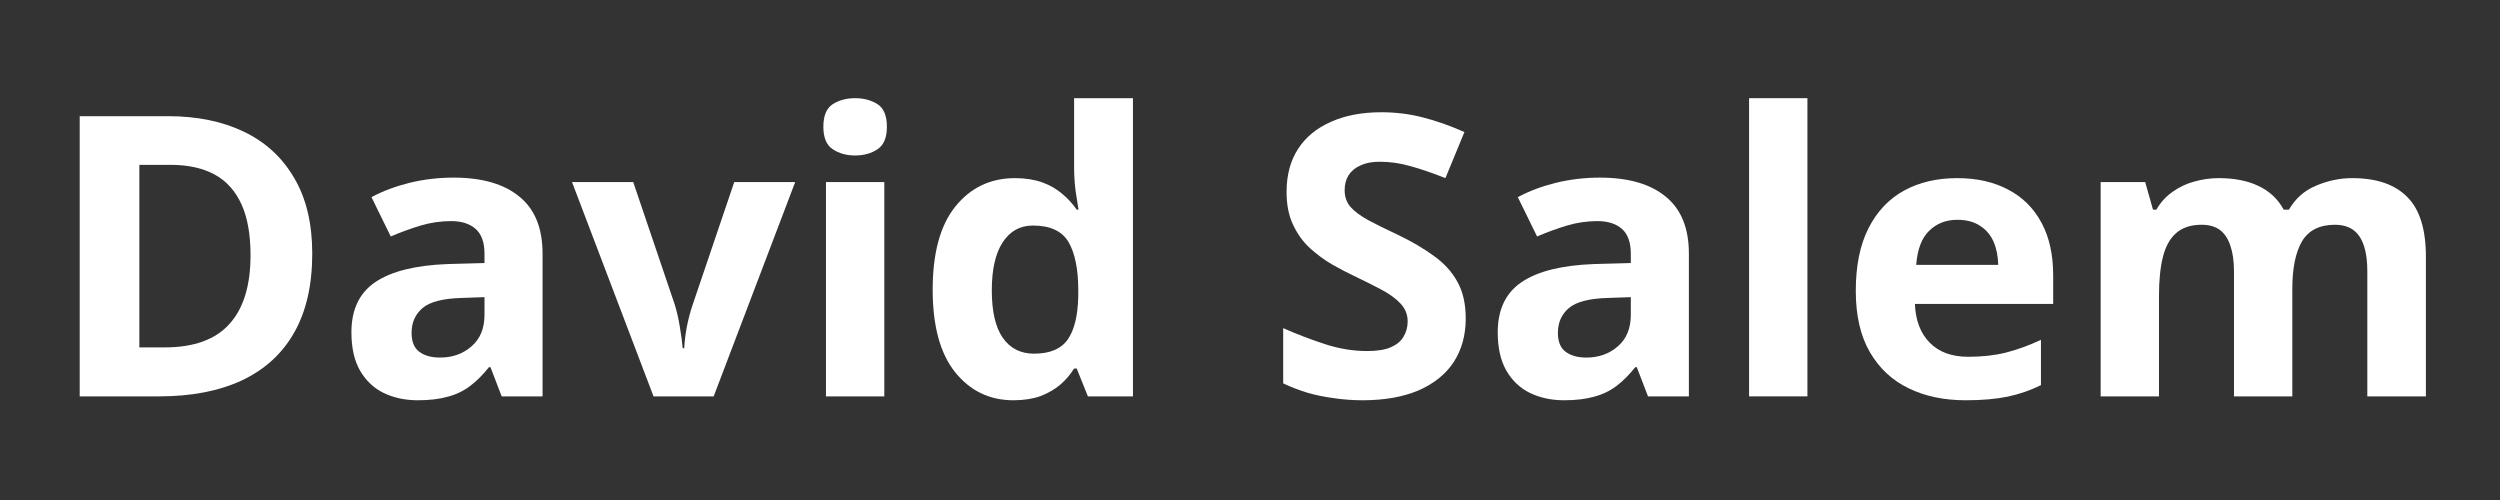
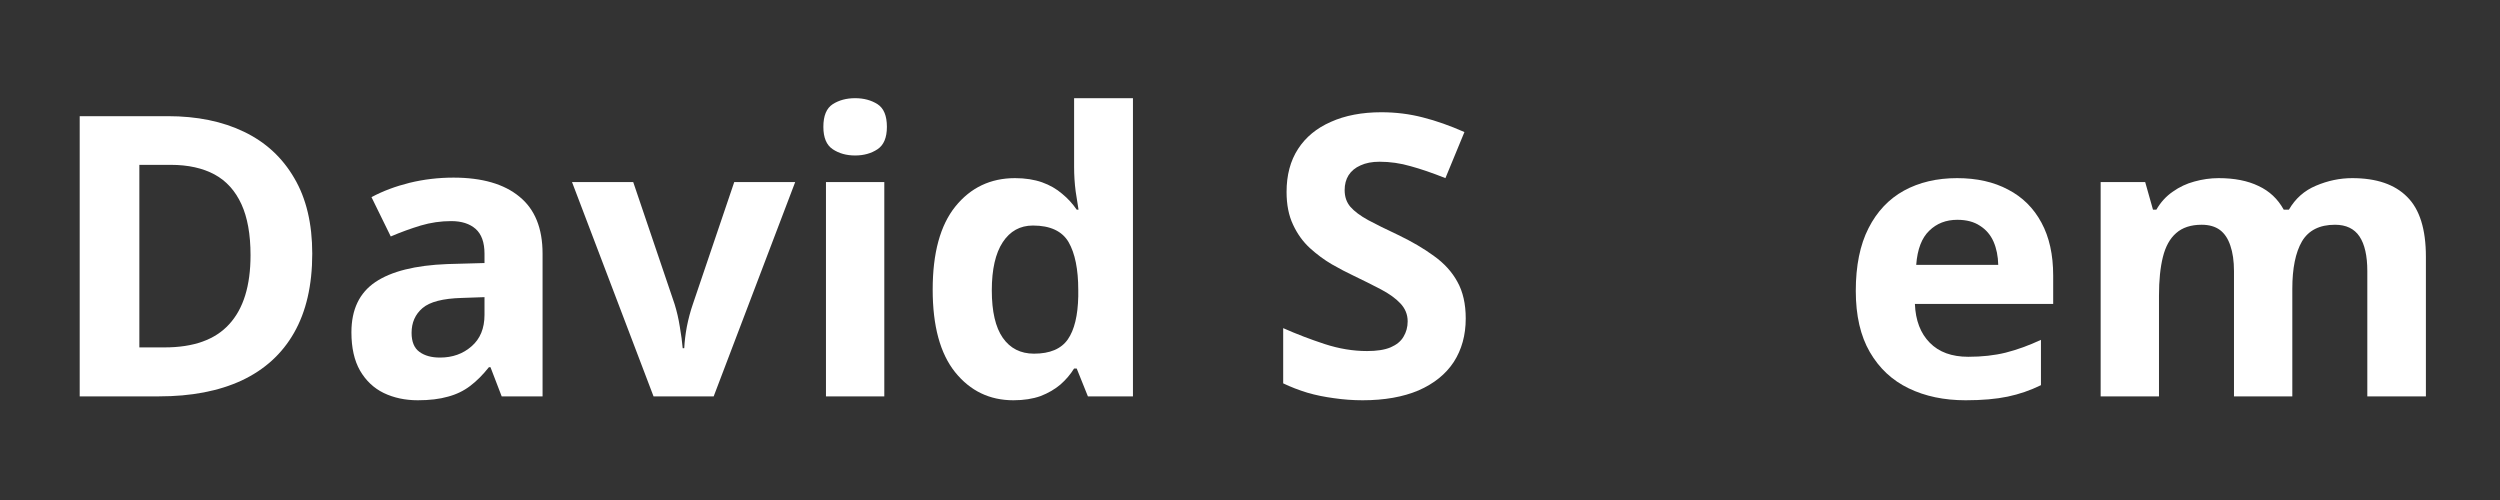
<svg xmlns="http://www.w3.org/2000/svg" width="200" zoomAndPan="magnify" viewBox="0 0 150 30" height="40" preserveAspectRatio="xMidYMid meet" version="1.2">
  <rect x="0" y="0" width="150" height="30" fill="#333333" stroke="none" />
  <defs />
  <g id="693c2beb49">
    <g style="fill:#ffffff;fill-opacity:1;">
      <g transform="translate(2.673, 23.782)">
        <path style="stroke:none" d="M 16.062 -8.562 C 16.062 -6.664 15.695 -5.082 14.969 -3.812 C 14.25 -2.551 13.203 -1.598 11.828 -0.953 C 10.453 -0.316 8.801 0 6.875 0 L 2.109 0 L 2.109 -16.812 L 7.391 -16.812 C 9.148 -16.812 10.676 -16.5 11.969 -15.875 C 13.27 -15.25 14.273 -14.32 14.984 -13.094 C 15.703 -11.875 16.062 -10.363 16.062 -8.562 Z M 12.359 -8.469 C 12.359 -9.719 12.176 -10.738 11.812 -11.531 C 11.445 -12.332 10.91 -12.926 10.203 -13.312 C 9.492 -13.695 8.617 -13.891 7.578 -13.891 L 5.688 -13.891 L 5.688 -2.938 L 7.203 -2.938 C 8.941 -2.938 10.234 -3.398 11.078 -4.328 C 11.93 -5.254 12.359 -6.633 12.359 -8.469 Z M 12.359 -8.469 " />
      </g>
    </g>
    <g style="fill:#ffffff;fill-opacity:1;">
      <g transform="translate(20.101, 23.782)">
        <path style="stroke:none" d="M 7.109 -13.125 C 8.828 -13.125 10.145 -12.742 11.062 -11.984 C 11.988 -11.234 12.453 -10.094 12.453 -8.562 L 12.453 0 L 10 0 L 9.328 -1.75 L 9.234 -1.75 C 8.867 -1.289 8.492 -0.914 8.109 -0.625 C 7.723 -0.332 7.281 -0.117 6.781 0.016 C 6.281 0.16 5.676 0.234 4.969 0.234 C 4.207 0.234 3.523 0.086 2.922 -0.203 C 2.328 -0.492 1.852 -0.941 1.5 -1.547 C 1.156 -2.148 0.984 -2.914 0.984 -3.844 C 0.984 -5.207 1.461 -6.211 2.422 -6.859 C 3.379 -7.504 4.816 -7.863 6.734 -7.938 L 8.969 -8 L 8.969 -8.562 C 8.969 -9.238 8.789 -9.734 8.438 -10.047 C 8.082 -10.359 7.594 -10.516 6.969 -10.516 C 6.344 -10.516 5.734 -10.426 5.141 -10.25 C 4.547 -10.07 3.945 -9.852 3.344 -9.594 L 2.188 -11.953 C 2.863 -12.316 3.625 -12.602 4.469 -12.812 C 5.32 -13.02 6.203 -13.125 7.109 -13.125 Z M 8.969 -5.953 L 7.609 -5.906 C 6.473 -5.875 5.688 -5.672 5.25 -5.297 C 4.812 -4.922 4.594 -4.426 4.594 -3.812 C 4.594 -3.281 4.75 -2.898 5.062 -2.672 C 5.375 -2.441 5.785 -2.328 6.297 -2.328 C 7.047 -2.328 7.676 -2.551 8.188 -3 C 8.707 -3.445 8.969 -4.078 8.969 -4.891 Z M 8.969 -5.953 " />
      </g>
    </g>
    <g style="fill:#ffffff;fill-opacity:1;">
      <g transform="translate(34.321, 23.782)">
        <path style="stroke:none" d="M 4.891 0 L 0 -12.859 L 3.672 -12.859 L 6.156 -5.531 C 6.289 -5.102 6.395 -4.648 6.469 -4.172 C 6.551 -3.691 6.609 -3.266 6.641 -2.891 L 6.734 -2.891 C 6.754 -3.297 6.805 -3.727 6.891 -4.188 C 6.984 -4.656 7.102 -5.102 7.25 -5.531 L 9.734 -12.859 L 13.391 -12.859 L 8.5 0 Z M 4.891 0 " />
      </g>
    </g>
    <g style="fill:#ffffff;fill-opacity:1;">
      <g transform="translate(47.714, 23.782)">
        <path style="stroke:none" d="M 5.344 -12.859 L 5.344 0 L 1.844 0 L 1.844 -12.859 Z M 3.594 -17.891 C 4.113 -17.891 4.562 -17.77 4.938 -17.531 C 5.312 -17.289 5.5 -16.836 5.5 -16.172 C 5.5 -15.523 5.312 -15.078 4.938 -14.828 C 4.562 -14.578 4.113 -14.453 3.594 -14.453 C 3.07 -14.453 2.625 -14.578 2.25 -14.828 C 1.875 -15.078 1.688 -15.523 1.688 -16.172 C 1.688 -16.836 1.875 -17.289 2.25 -17.531 C 2.625 -17.77 3.07 -17.891 3.594 -17.891 Z M 3.594 -17.891 " />
      </g>
    </g>
    <g style="fill:#ffffff;fill-opacity:1;">
      <g transform="translate(54.899, 23.782)">
        <path style="stroke:none" d="M 5.906 0.234 C 4.477 0.234 3.312 -0.328 2.406 -1.453 C 1.508 -2.578 1.062 -4.227 1.062 -6.406 C 1.062 -8.602 1.516 -10.266 2.422 -11.391 C 3.336 -12.523 4.531 -13.094 6 -13.094 C 6.613 -13.094 7.156 -13.008 7.625 -12.844 C 8.094 -12.676 8.492 -12.445 8.828 -12.156 C 9.172 -11.875 9.461 -11.555 9.703 -11.203 L 9.812 -11.203 C 9.77 -11.453 9.711 -11.816 9.641 -12.297 C 9.578 -12.773 9.547 -13.27 9.547 -13.781 L 9.547 -17.891 L 13.078 -17.891 L 13.078 0 L 10.375 0 L 9.703 -1.672 L 9.547 -1.672 C 9.328 -1.316 9.051 -0.992 8.719 -0.703 C 8.383 -0.422 7.988 -0.191 7.531 -0.016 C 7.07 0.148 6.531 0.234 5.906 0.234 Z M 7.141 -2.562 C 8.098 -2.562 8.773 -2.848 9.172 -3.422 C 9.566 -3.992 9.773 -4.852 9.797 -6 L 9.797 -6.375 C 9.797 -7.625 9.602 -8.582 9.219 -9.25 C 8.832 -9.914 8.117 -10.25 7.078 -10.25 C 6.305 -10.25 5.703 -9.914 5.266 -9.25 C 4.828 -8.582 4.609 -7.617 4.609 -6.359 C 4.609 -5.098 4.828 -4.148 5.266 -3.516 C 5.711 -2.879 6.336 -2.562 7.141 -2.562 Z M 7.141 -2.562 " />
      </g>
    </g>
    <g style="fill:#ffffff;fill-opacity:1;">
      <g transform="translate(69.797, 23.782)">
-         <path style="stroke:none" d="" />
-       </g>
+         </g>
    </g>
    <g style="fill:#ffffff;fill-opacity:1;">
      <g transform="translate(75.913, 23.782)">
        <path style="stroke:none" d="M 12.031 -4.672 C 12.031 -3.672 11.789 -2.801 11.312 -2.062 C 10.832 -1.332 10.129 -0.766 9.203 -0.359 C 8.273 0.035 7.156 0.234 5.844 0.234 C 5.258 0.234 4.688 0.191 4.125 0.109 C 3.57 0.035 3.039 -0.07 2.531 -0.219 C 2.02 -0.375 1.535 -0.562 1.078 -0.781 L 1.078 -4.094 C 1.879 -3.738 2.707 -3.422 3.562 -3.141 C 4.426 -2.859 5.273 -2.719 6.109 -2.719 C 6.691 -2.719 7.16 -2.789 7.516 -2.938 C 7.879 -3.094 8.141 -3.305 8.297 -3.578 C 8.461 -3.848 8.547 -4.156 8.547 -4.5 C 8.547 -4.914 8.398 -5.273 8.109 -5.578 C 7.828 -5.879 7.438 -6.16 6.938 -6.422 C 6.445 -6.68 5.895 -6.957 5.281 -7.25 C 4.883 -7.438 4.457 -7.66 4 -7.922 C 3.539 -8.191 3.102 -8.516 2.688 -8.891 C 2.27 -9.273 1.93 -9.742 1.672 -10.297 C 1.41 -10.848 1.281 -11.504 1.281 -12.266 C 1.281 -13.273 1.508 -14.133 1.969 -14.844 C 2.426 -15.551 3.082 -16.094 3.938 -16.469 C 4.789 -16.852 5.801 -17.047 6.969 -17.047 C 7.844 -17.047 8.676 -16.941 9.469 -16.734 C 10.258 -16.535 11.086 -16.242 11.953 -15.859 L 10.812 -13.094 C 10.031 -13.406 9.332 -13.645 8.719 -13.812 C 8.113 -13.988 7.492 -14.078 6.859 -14.078 C 6.41 -14.078 6.031 -14.004 5.719 -13.859 C 5.406 -13.723 5.164 -13.523 5 -13.266 C 4.844 -13.016 4.766 -12.719 4.766 -12.375 C 4.766 -11.977 4.879 -11.645 5.109 -11.375 C 5.348 -11.102 5.703 -10.836 6.172 -10.578 C 6.641 -10.328 7.227 -10.035 7.938 -9.703 C 8.789 -9.297 9.52 -8.867 10.125 -8.422 C 10.738 -7.984 11.207 -7.469 11.531 -6.875 C 11.863 -6.281 12.031 -5.547 12.031 -4.672 Z M 12.031 -4.672 " />
      </g>
    </g>
    <g style="fill:#ffffff;fill-opacity:1;">
      <g transform="translate(88.88, 23.782)">
-         <path style="stroke:none" d="M 7.109 -13.125 C 8.828 -13.125 10.145 -12.742 11.062 -11.984 C 11.988 -11.234 12.453 -10.094 12.453 -8.562 L 12.453 0 L 10 0 L 9.328 -1.75 L 9.234 -1.75 C 8.867 -1.289 8.492 -0.914 8.109 -0.625 C 7.723 -0.332 7.281 -0.117 6.781 0.016 C 6.281 0.16 5.676 0.234 4.969 0.234 C 4.207 0.234 3.523 0.086 2.922 -0.203 C 2.328 -0.492 1.852 -0.941 1.5 -1.547 C 1.156 -2.148 0.984 -2.914 0.984 -3.844 C 0.984 -5.207 1.461 -6.211 2.422 -6.859 C 3.379 -7.504 4.816 -7.863 6.734 -7.938 L 8.969 -8 L 8.969 -8.562 C 8.969 -9.238 8.789 -9.734 8.438 -10.047 C 8.082 -10.359 7.594 -10.516 6.969 -10.516 C 6.344 -10.516 5.734 -10.426 5.141 -10.25 C 4.547 -10.07 3.945 -9.852 3.344 -9.594 L 2.188 -11.953 C 2.863 -12.316 3.625 -12.602 4.469 -12.812 C 5.32 -13.02 6.203 -13.125 7.109 -13.125 Z M 8.969 -5.953 L 7.609 -5.906 C 6.473 -5.875 5.688 -5.672 5.25 -5.297 C 4.812 -4.922 4.594 -4.426 4.594 -3.812 C 4.594 -3.281 4.75 -2.898 5.062 -2.672 C 5.375 -2.441 5.785 -2.328 6.297 -2.328 C 7.047 -2.328 7.676 -2.551 8.188 -3 C 8.707 -3.445 8.969 -4.078 8.969 -4.891 Z M 8.969 -5.953 " />
-       </g>
+         </g>
    </g>
    <g style="fill:#ffffff;fill-opacity:1;">
      <g transform="translate(103.101, 23.782)">
-         <path style="stroke:none" d="M 5.344 0 L 1.844 0 L 1.844 -17.891 L 5.344 -17.891 Z M 5.344 0 " />
-       </g>
+         </g>
    </g>
    <g style="fill:#ffffff;fill-opacity:1;">
      <g transform="translate(110.285, 23.782)">
        <path style="stroke:none" d="M 7.141 -13.094 C 8.328 -13.094 9.348 -12.863 10.203 -12.406 C 11.066 -11.957 11.734 -11.297 12.203 -10.422 C 12.672 -9.555 12.906 -8.5 12.906 -7.25 L 12.906 -5.547 L 4.609 -5.547 C 4.648 -4.555 4.945 -3.781 5.5 -3.219 C 6.051 -2.656 6.82 -2.375 7.812 -2.375 C 8.633 -2.375 9.383 -2.457 10.062 -2.625 C 10.75 -2.801 11.453 -3.055 12.172 -3.391 L 12.172 -0.672 C 11.535 -0.359 10.867 -0.129 10.172 0.016 C 9.484 0.16 8.645 0.234 7.656 0.234 C 6.363 0.234 5.223 -0.004 4.234 -0.484 C 3.242 -0.961 2.469 -1.688 1.906 -2.656 C 1.344 -3.625 1.062 -4.848 1.062 -6.328 C 1.062 -7.836 1.316 -9.094 1.828 -10.094 C 2.336 -11.094 3.047 -11.844 3.953 -12.344 C 4.867 -12.844 5.93 -13.094 7.141 -13.094 Z M 7.156 -10.594 C 6.477 -10.594 5.914 -10.375 5.469 -9.938 C 5.02 -9.508 4.758 -8.828 4.688 -7.891 L 9.609 -7.891 C 9.598 -8.41 9.504 -8.875 9.328 -9.281 C 9.148 -9.688 8.879 -10.004 8.516 -10.234 C 8.16 -10.473 7.707 -10.594 7.156 -10.594 Z M 7.156 -10.594 " />
      </g>
    </g>
    <g style="fill:#ffffff;fill-opacity:1;">
      <g transform="translate(124.195, 23.782)">
        <path style="stroke:none" d="M 16.938 -13.094 C 18.395 -13.094 19.492 -12.719 20.234 -11.969 C 20.984 -11.227 21.359 -10.031 21.359 -8.375 L 21.359 0 L 17.844 0 L 17.844 -7.516 C 17.844 -8.43 17.688 -9.125 17.375 -9.594 C 17.062 -10.062 16.57 -10.297 15.906 -10.297 C 14.977 -10.297 14.316 -9.961 13.922 -9.297 C 13.535 -8.629 13.344 -7.68 13.344 -6.453 L 13.344 0 L 9.844 0 L 9.844 -7.516 C 9.844 -8.117 9.77 -8.629 9.625 -9.047 C 9.488 -9.461 9.281 -9.773 9 -9.984 C 8.719 -10.191 8.352 -10.297 7.906 -10.297 C 7.258 -10.297 6.75 -10.129 6.375 -9.797 C 6 -9.473 5.734 -8.992 5.578 -8.359 C 5.422 -7.734 5.344 -6.961 5.344 -6.047 L 5.344 0 L 1.844 0 L 1.844 -12.859 L 4.516 -12.859 L 4.984 -11.203 L 5.188 -11.203 C 5.445 -11.648 5.773 -12.008 6.172 -12.281 C 6.566 -12.562 7 -12.766 7.469 -12.891 C 7.945 -13.023 8.43 -13.094 8.922 -13.094 C 9.867 -13.094 10.664 -12.938 11.312 -12.625 C 11.969 -12.32 12.473 -11.848 12.828 -11.203 L 13.141 -11.203 C 13.523 -11.867 14.066 -12.348 14.766 -12.641 C 15.473 -12.941 16.195 -13.094 16.938 -13.094 Z M 16.938 -13.094 " />
      </g>
    </g>
  </g>
</svg>